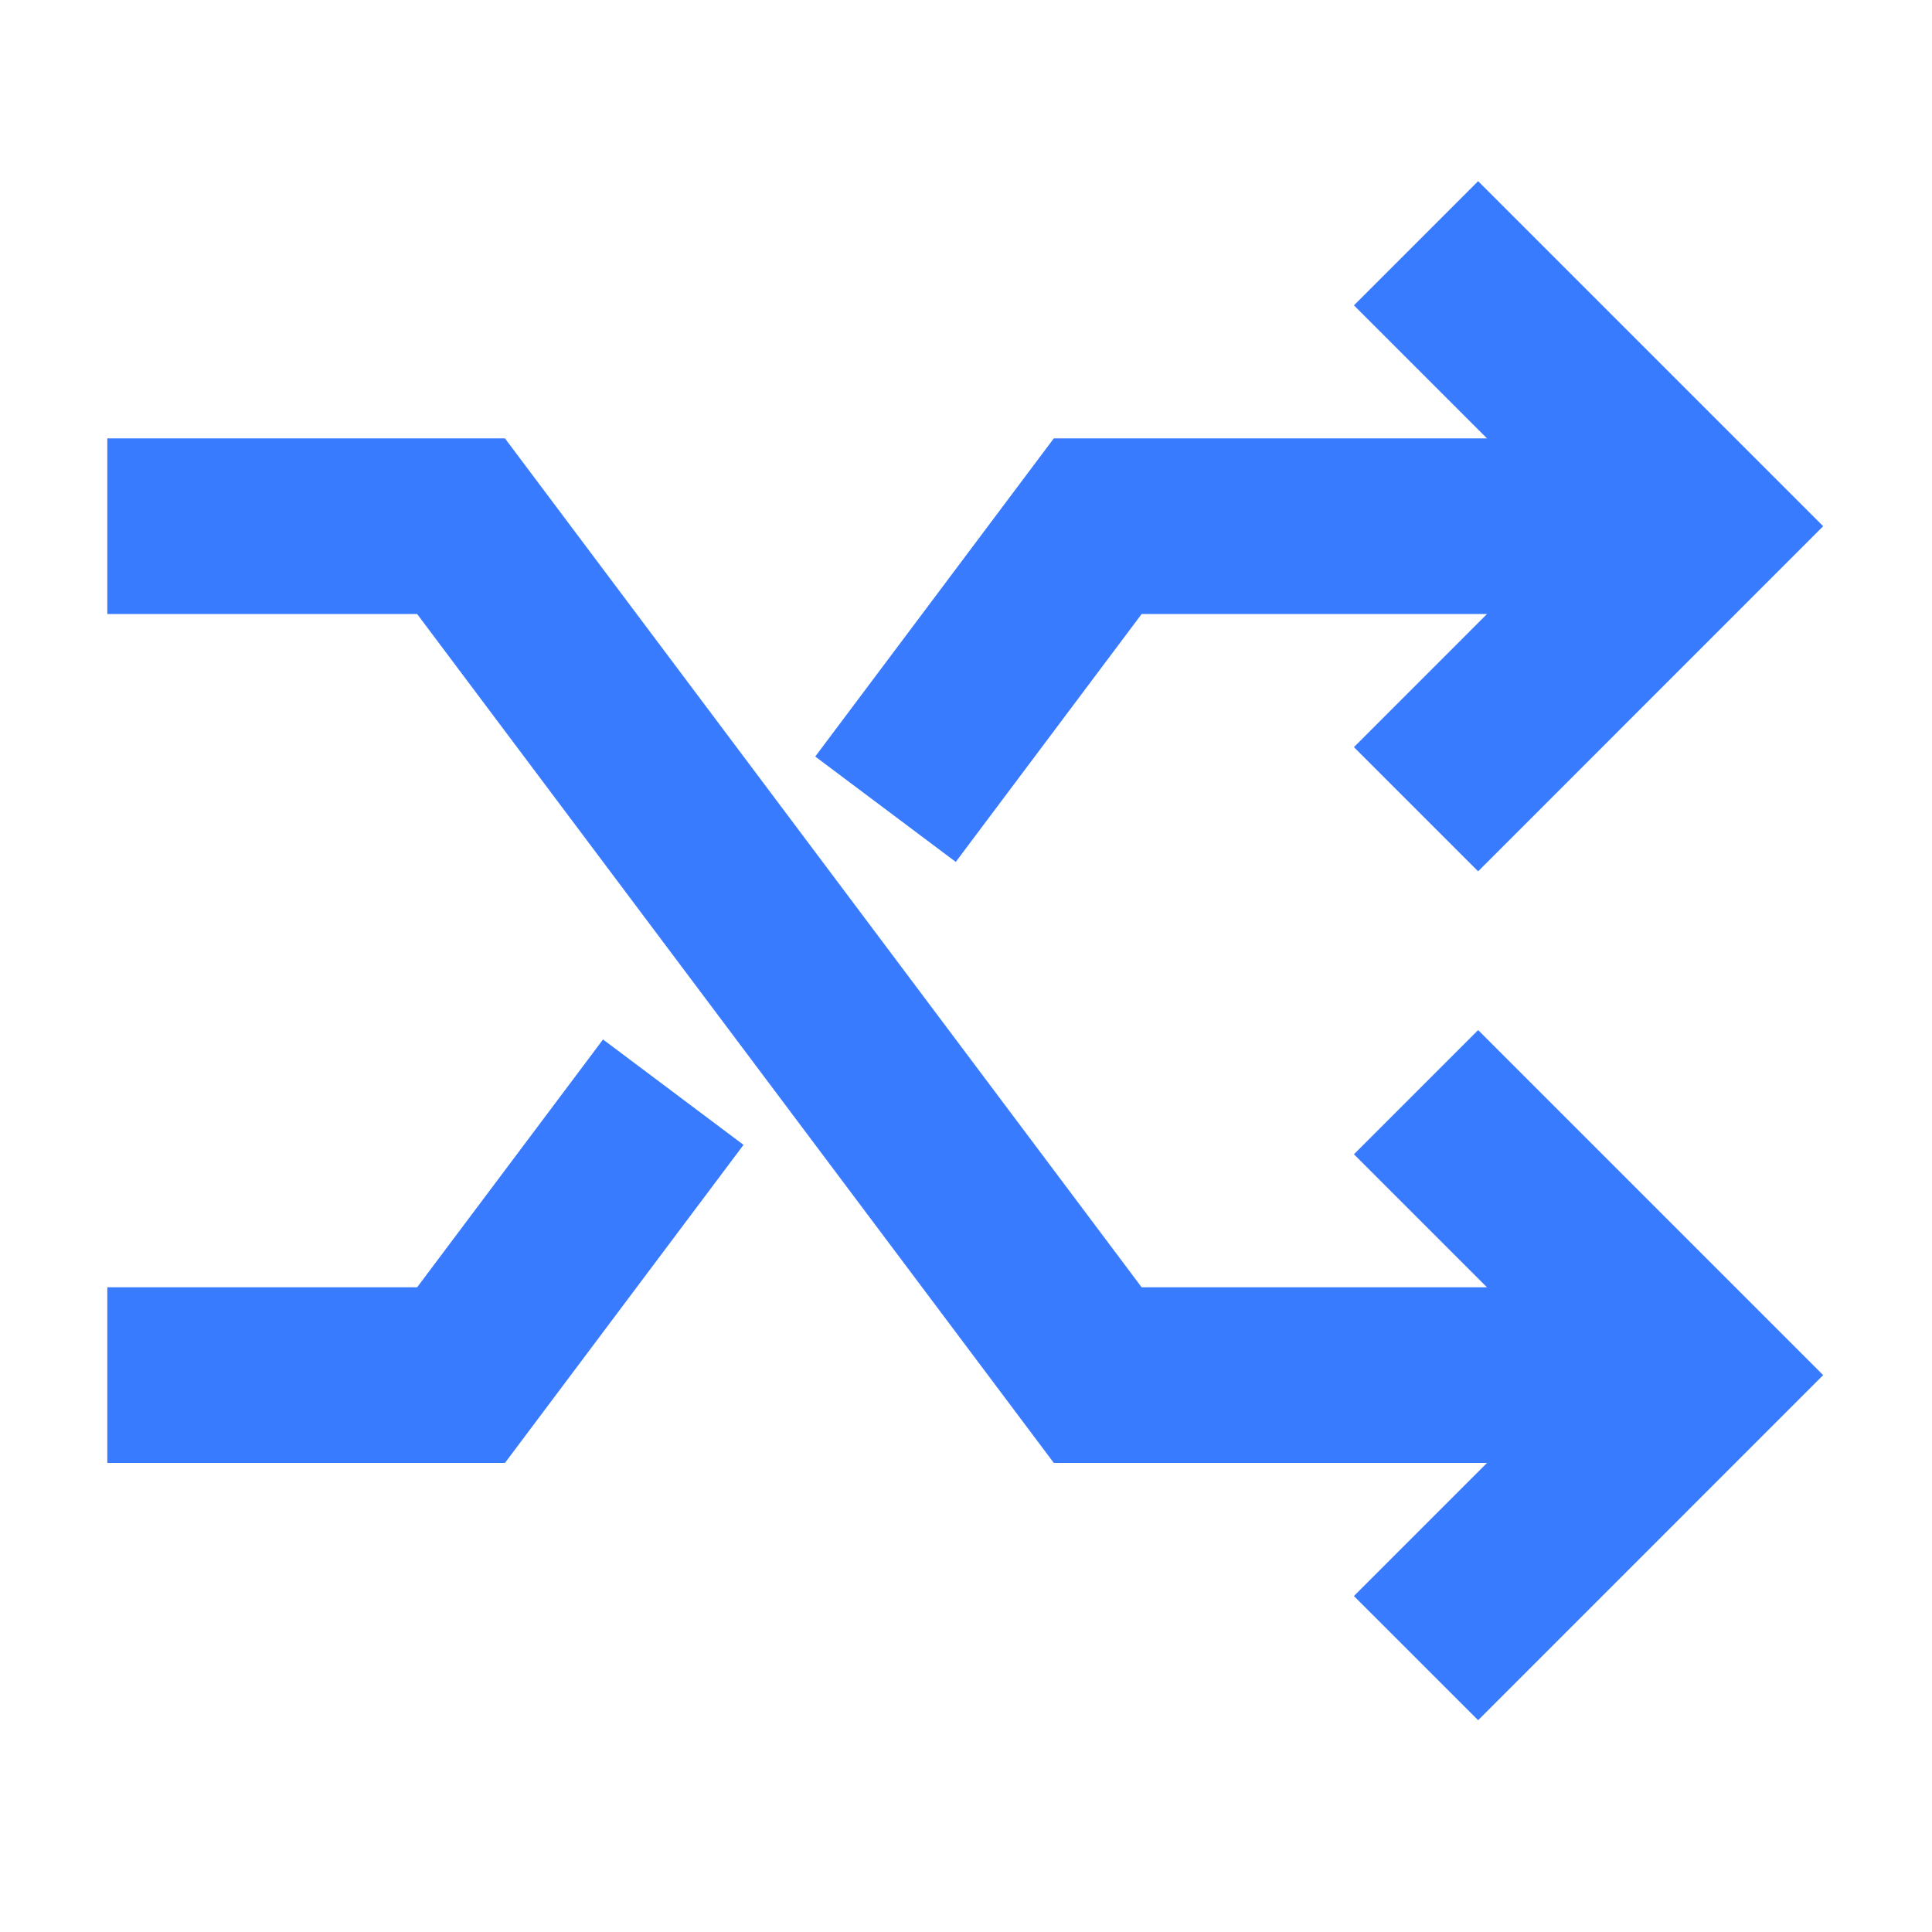
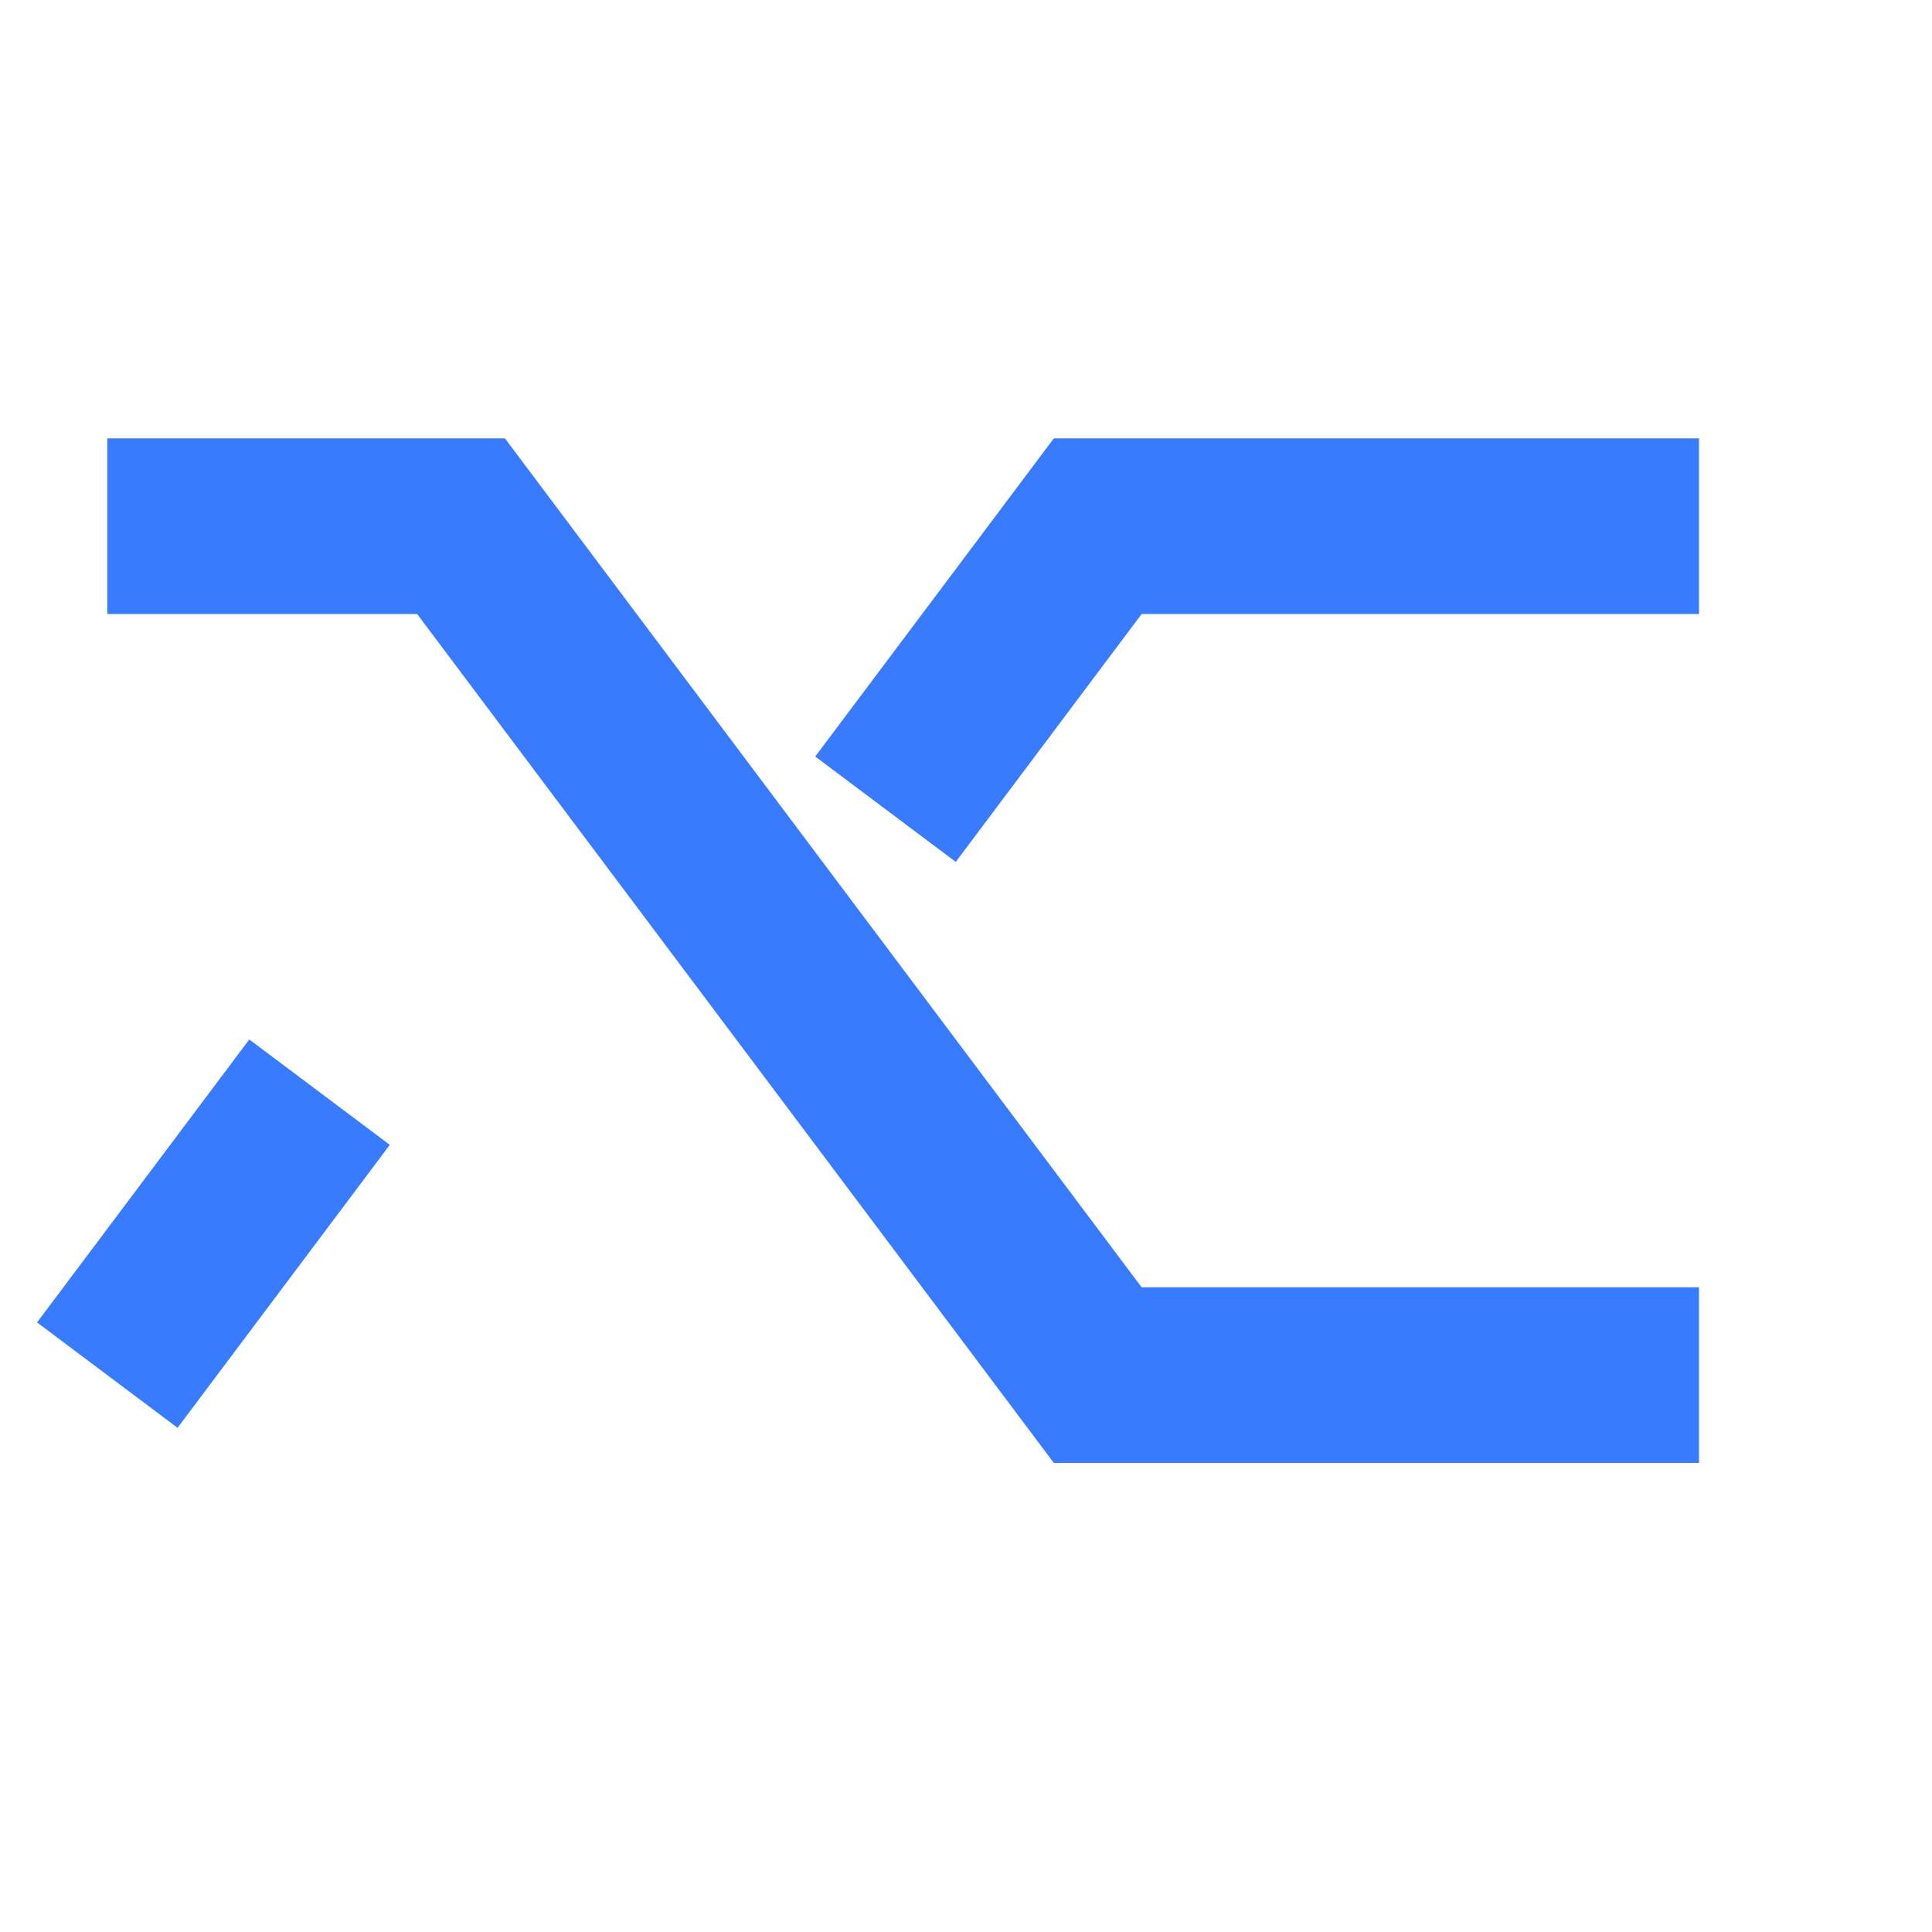
<svg xmlns="http://www.w3.org/2000/svg" width="33" height="33" fill="none">
-   <path d="M29.02 23.488H18.75L7.875 8.988H1.833M29.02 8.988H18.75l-3.625 4.834M1.833 23.488h6.042l3.625-4.833" stroke="#387BFE" stroke-width="3" />
-   <path d="M24.187 4.155l4.833 4.833-4.833 4.834M24.187 18.655l4.833 4.833-4.833 4.834" stroke="#387BFE" stroke-width="3" />
+   <path d="M29.02 23.488H18.75L7.875 8.988H1.833M29.02 8.988H18.75l-3.625 4.834M1.833 23.488l3.625-4.833" stroke="#387BFE" stroke-width="3" />
</svg>